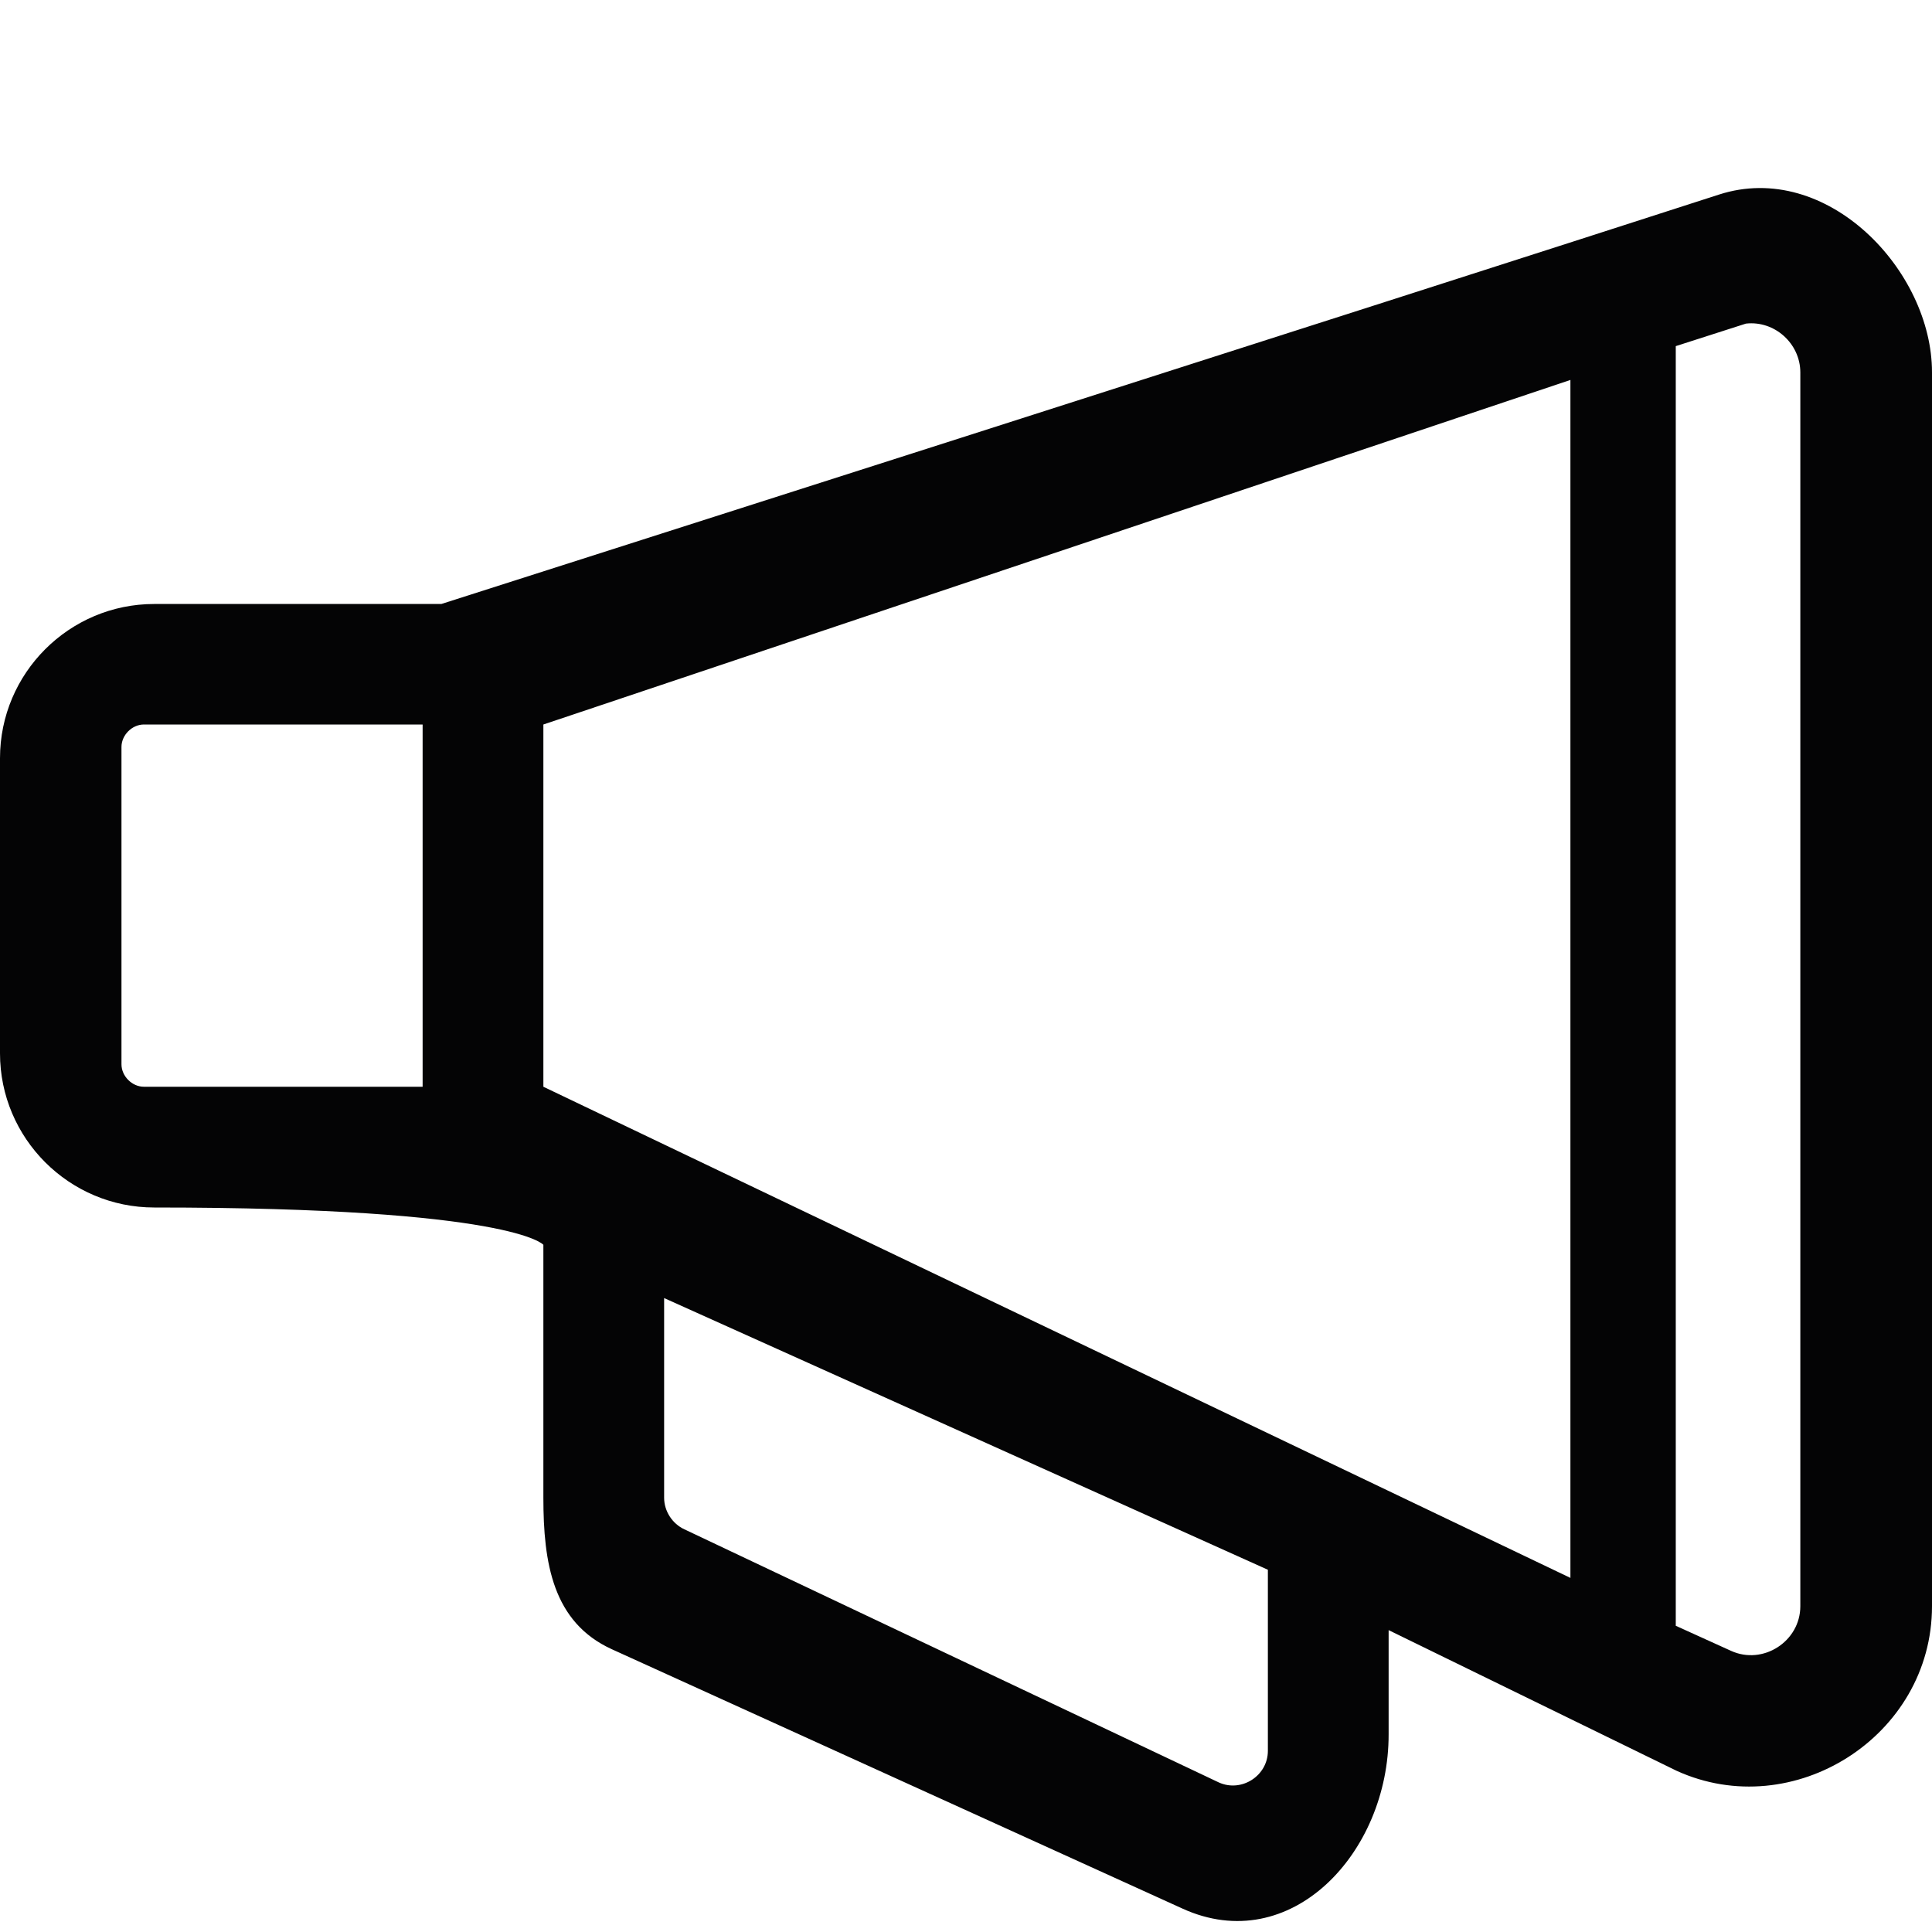
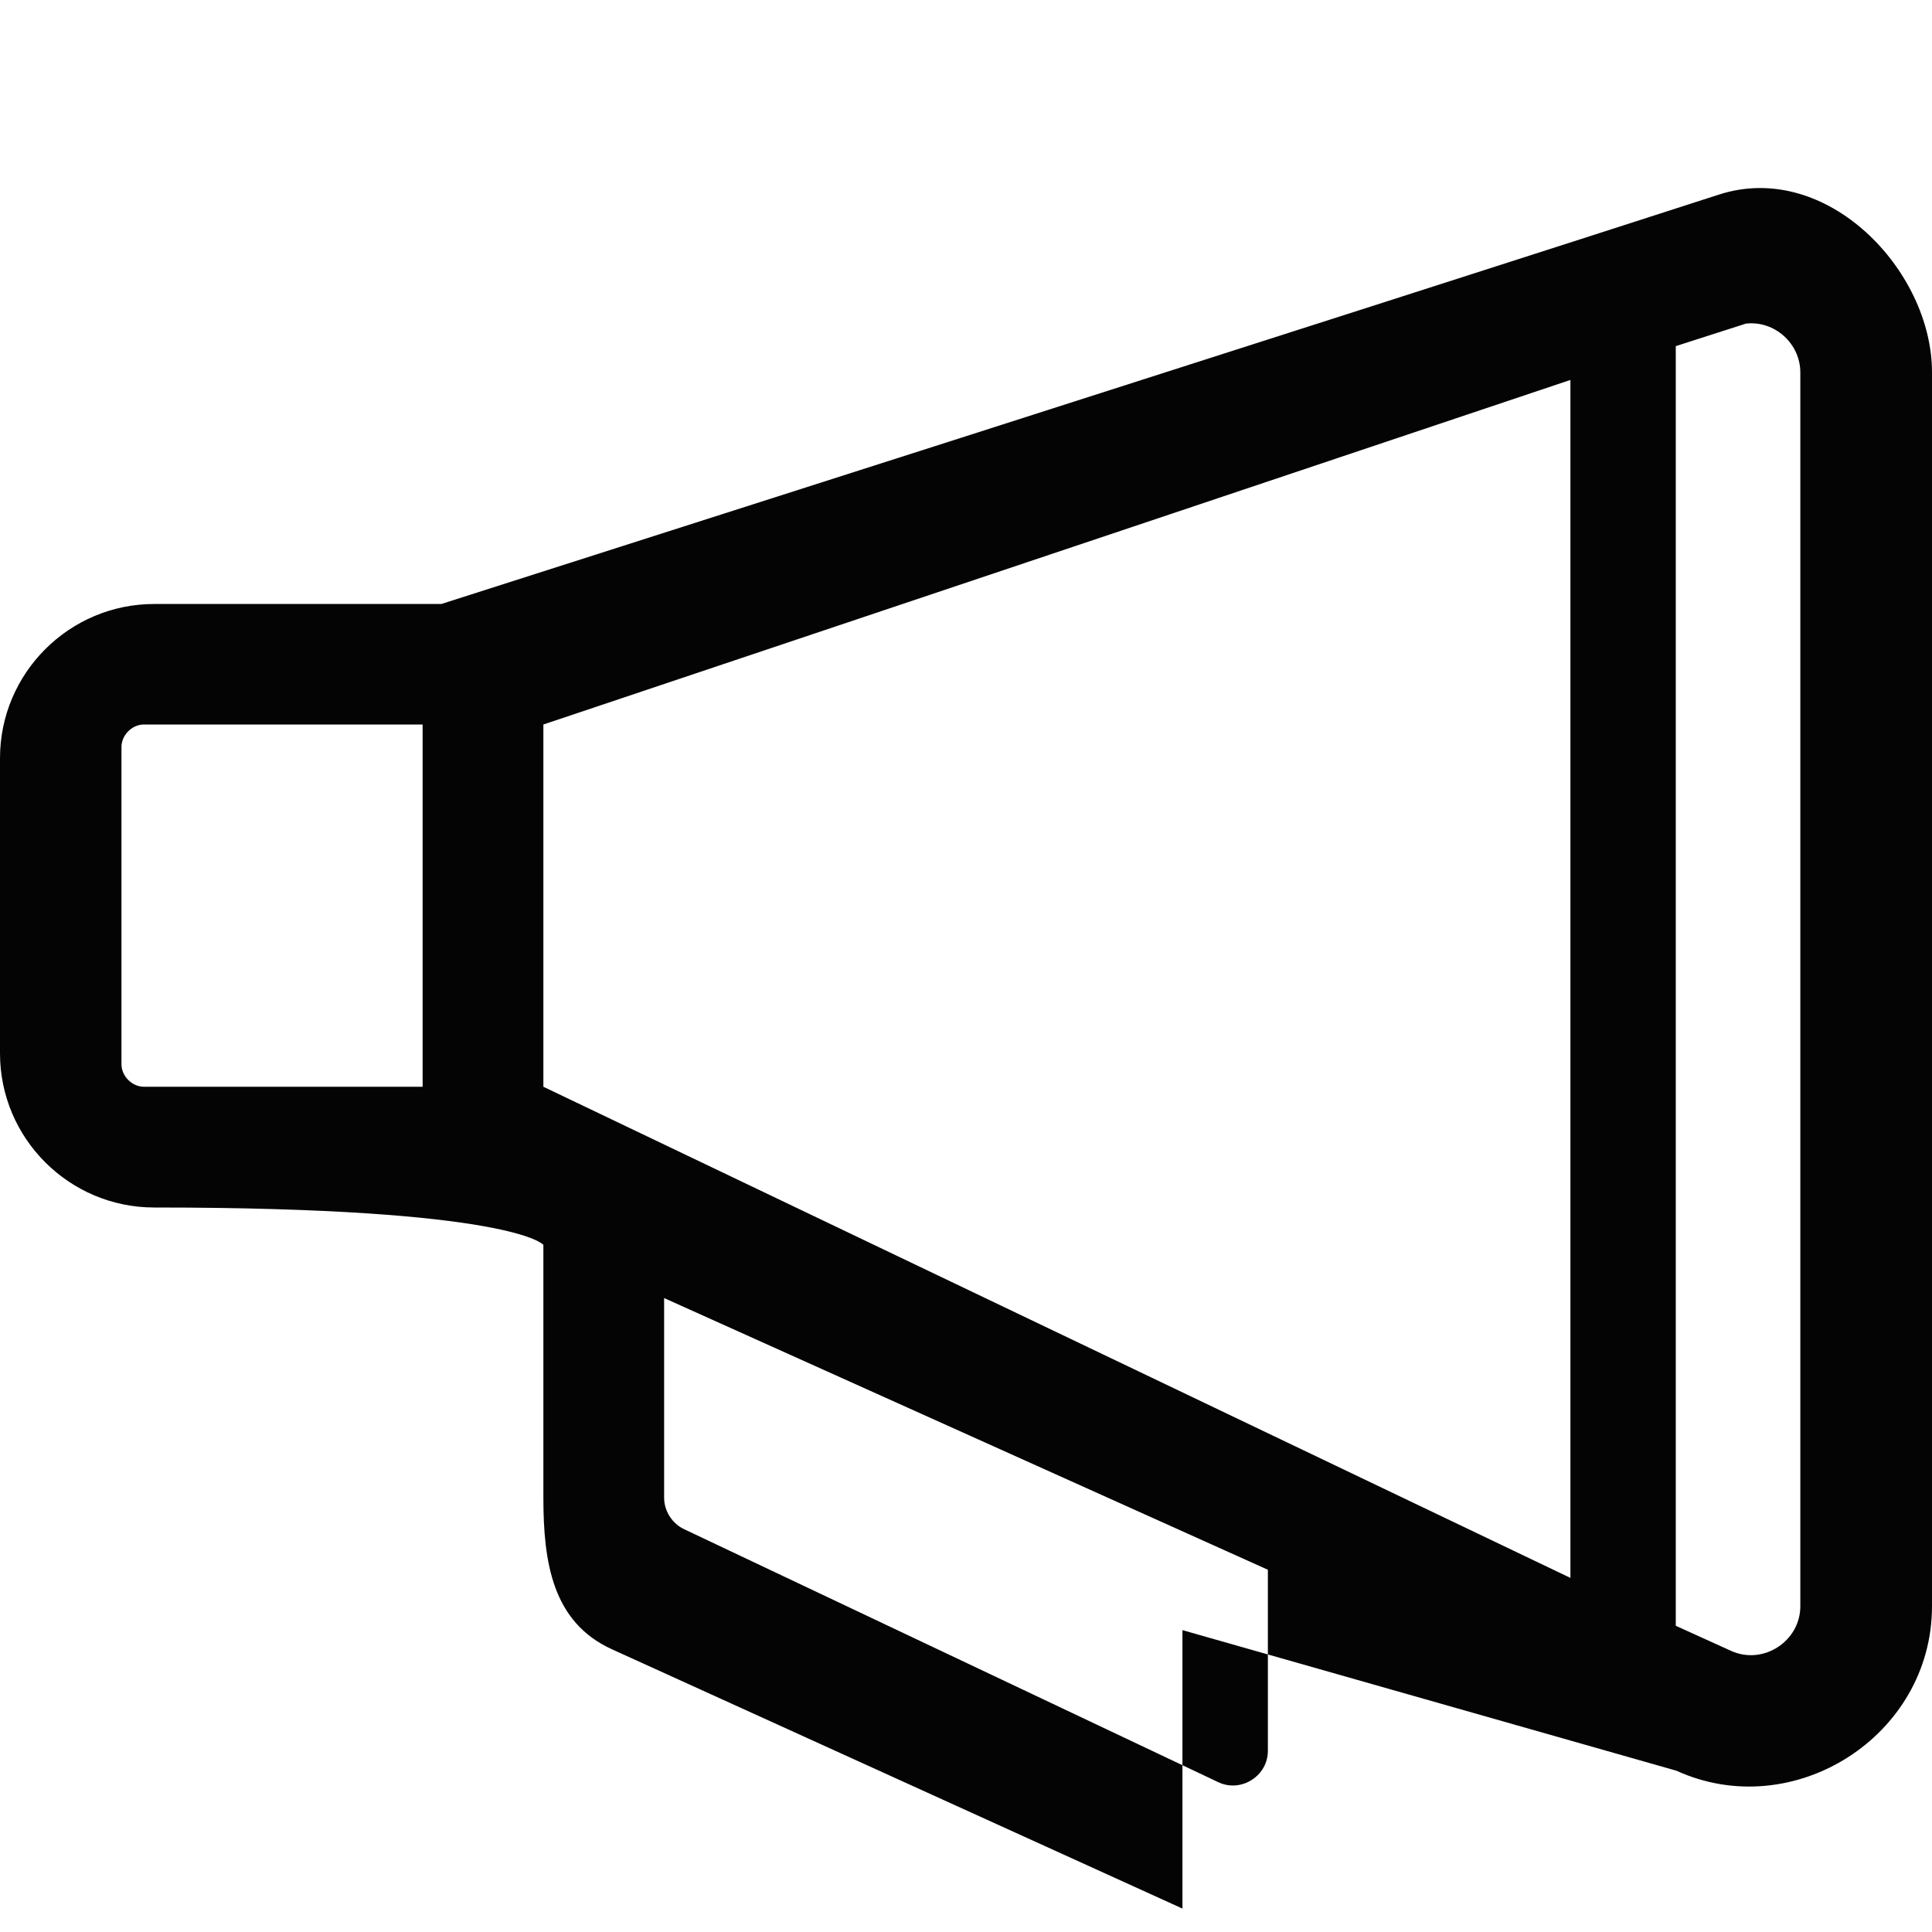
<svg xmlns="http://www.w3.org/2000/svg" width="32" height="32" viewBox="0 0 32 32" fill="none">
-   <path d="M28.471 3.223C23.185 4.932 7.31 10.004 7.31 10.004H2.554C1.146 10.004 0 11.15 0 12.558V17.447C0 18.855 1.146 20 2.554 20C8.5 20 9 20.618 9 20.618V24.808C9 25.886 9.154 26.87 10.135 27.317L19.585 31.612C21.374 32.428 23.004 30.692 23 28.724V27L27.768 29.329C29.7 30.21 32 28.76 32 26.604V6.168C32.002 4.478 30.255 2.646 28.471 3.223ZM7 18H2.384C2.187 18 2.012 17.825 2.012 17.628V12.372C2.012 12.175 2.187 12 2.384 12H7V18ZM20.188 29.523L11.337 25.331C11.136 25.239 11 25.029 11 24.808V21.5L21 26V29C21 29.412 20.564 29.693 20.188 29.523ZM26.011 26.135L9 18V12L26.011 6.293V26.135ZM28.671 27.343L27.756 26.928V5.733L28.918 5.36C29.393 5.306 29.819 5.691 29.819 6.168V26.604C29.819 27.187 29.201 27.585 28.671 27.343Z" fill="#040405" fill-opacity="1" />
+   <path d="M28.471 3.223C23.185 4.932 7.31 10.004 7.31 10.004H2.554C1.146 10.004 0 11.15 0 12.558V17.447C0 18.855 1.146 20 2.554 20C8.5 20 9 20.618 9 20.618V24.808C9 25.886 9.154 26.87 10.135 27.317L19.585 31.612V27L27.768 29.329C29.7 30.21 32 28.76 32 26.604V6.168C32.002 4.478 30.255 2.646 28.471 3.223ZM7 18H2.384C2.187 18 2.012 17.825 2.012 17.628V12.372C2.012 12.175 2.187 12 2.384 12H7V18ZM20.188 29.523L11.337 25.331C11.136 25.239 11 25.029 11 24.808V21.5L21 26V29C21 29.412 20.564 29.693 20.188 29.523ZM26.011 26.135L9 18V12L26.011 6.293V26.135ZM28.671 27.343L27.756 26.928V5.733L28.918 5.36C29.393 5.306 29.819 5.691 29.819 6.168V26.604C29.819 27.187 29.201 27.585 28.671 27.343Z" fill="#040405" fill-opacity="1" />
</svg>